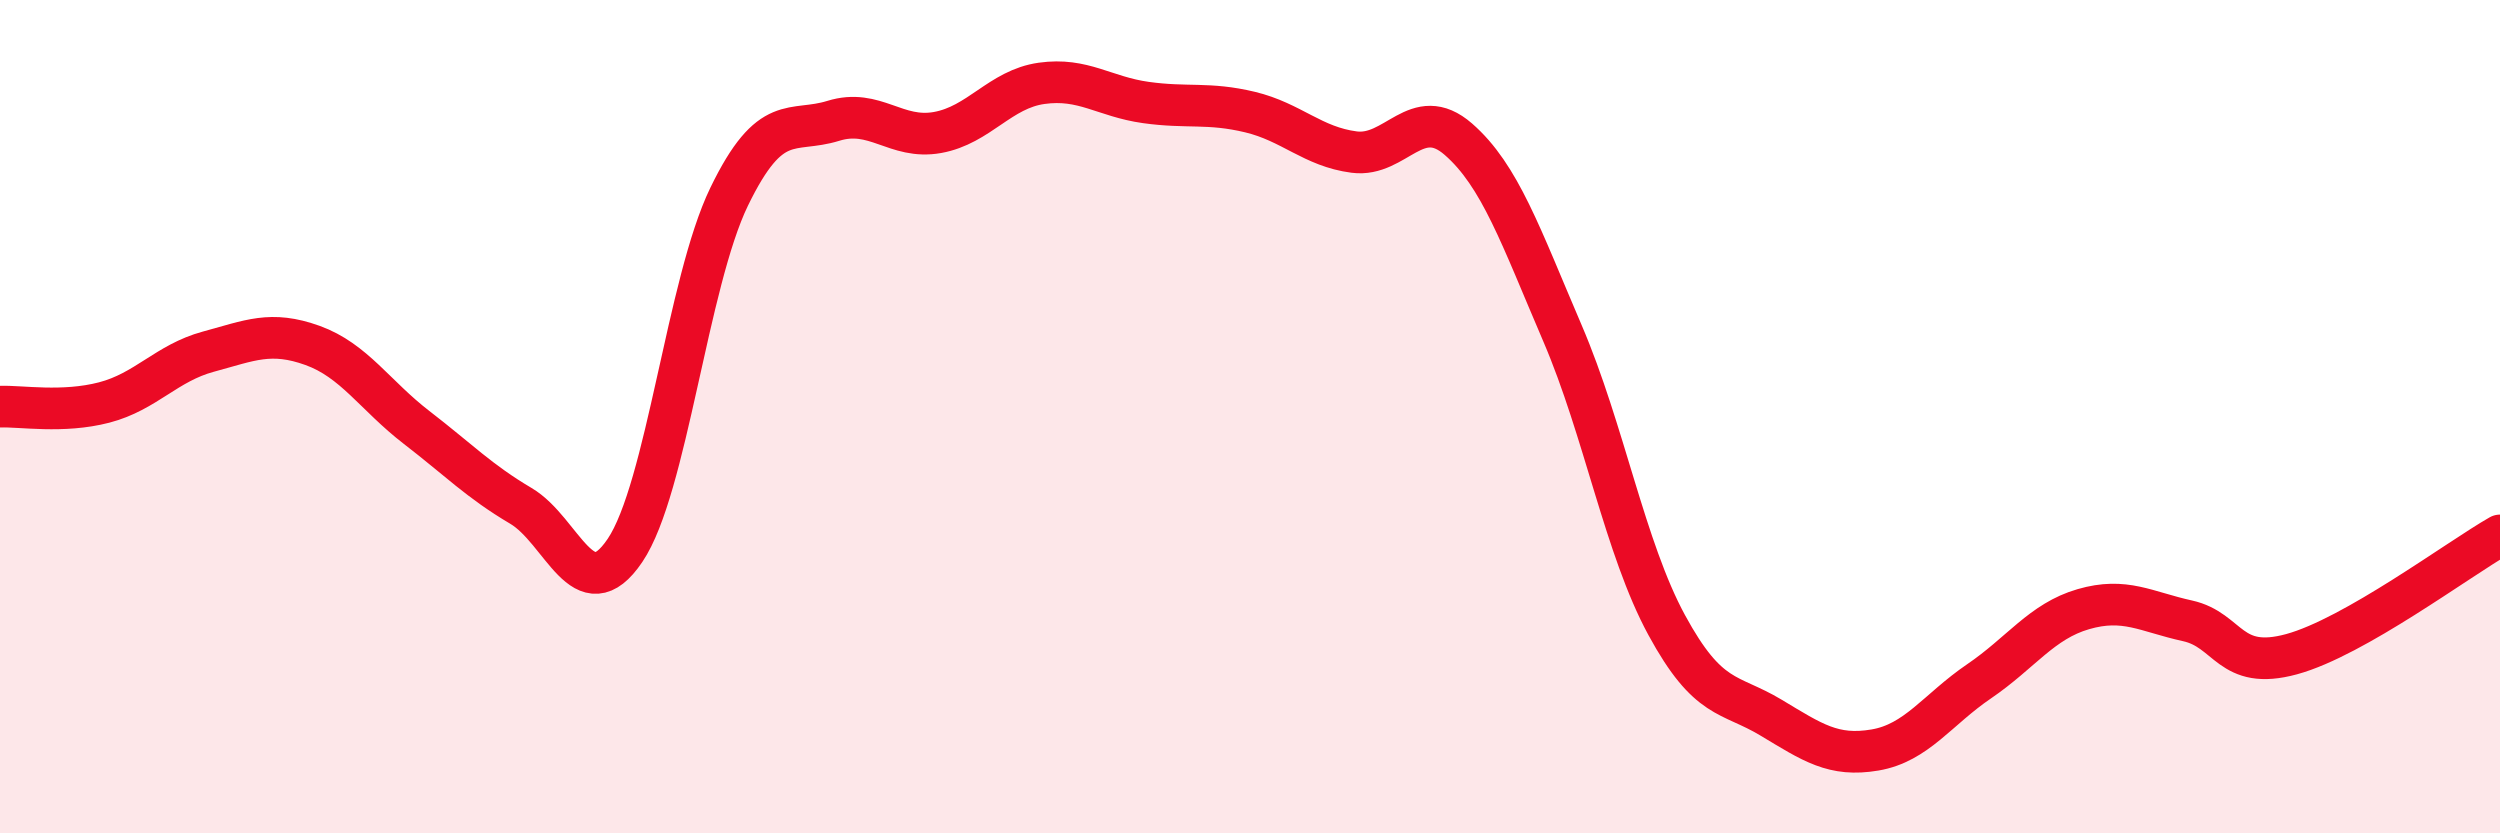
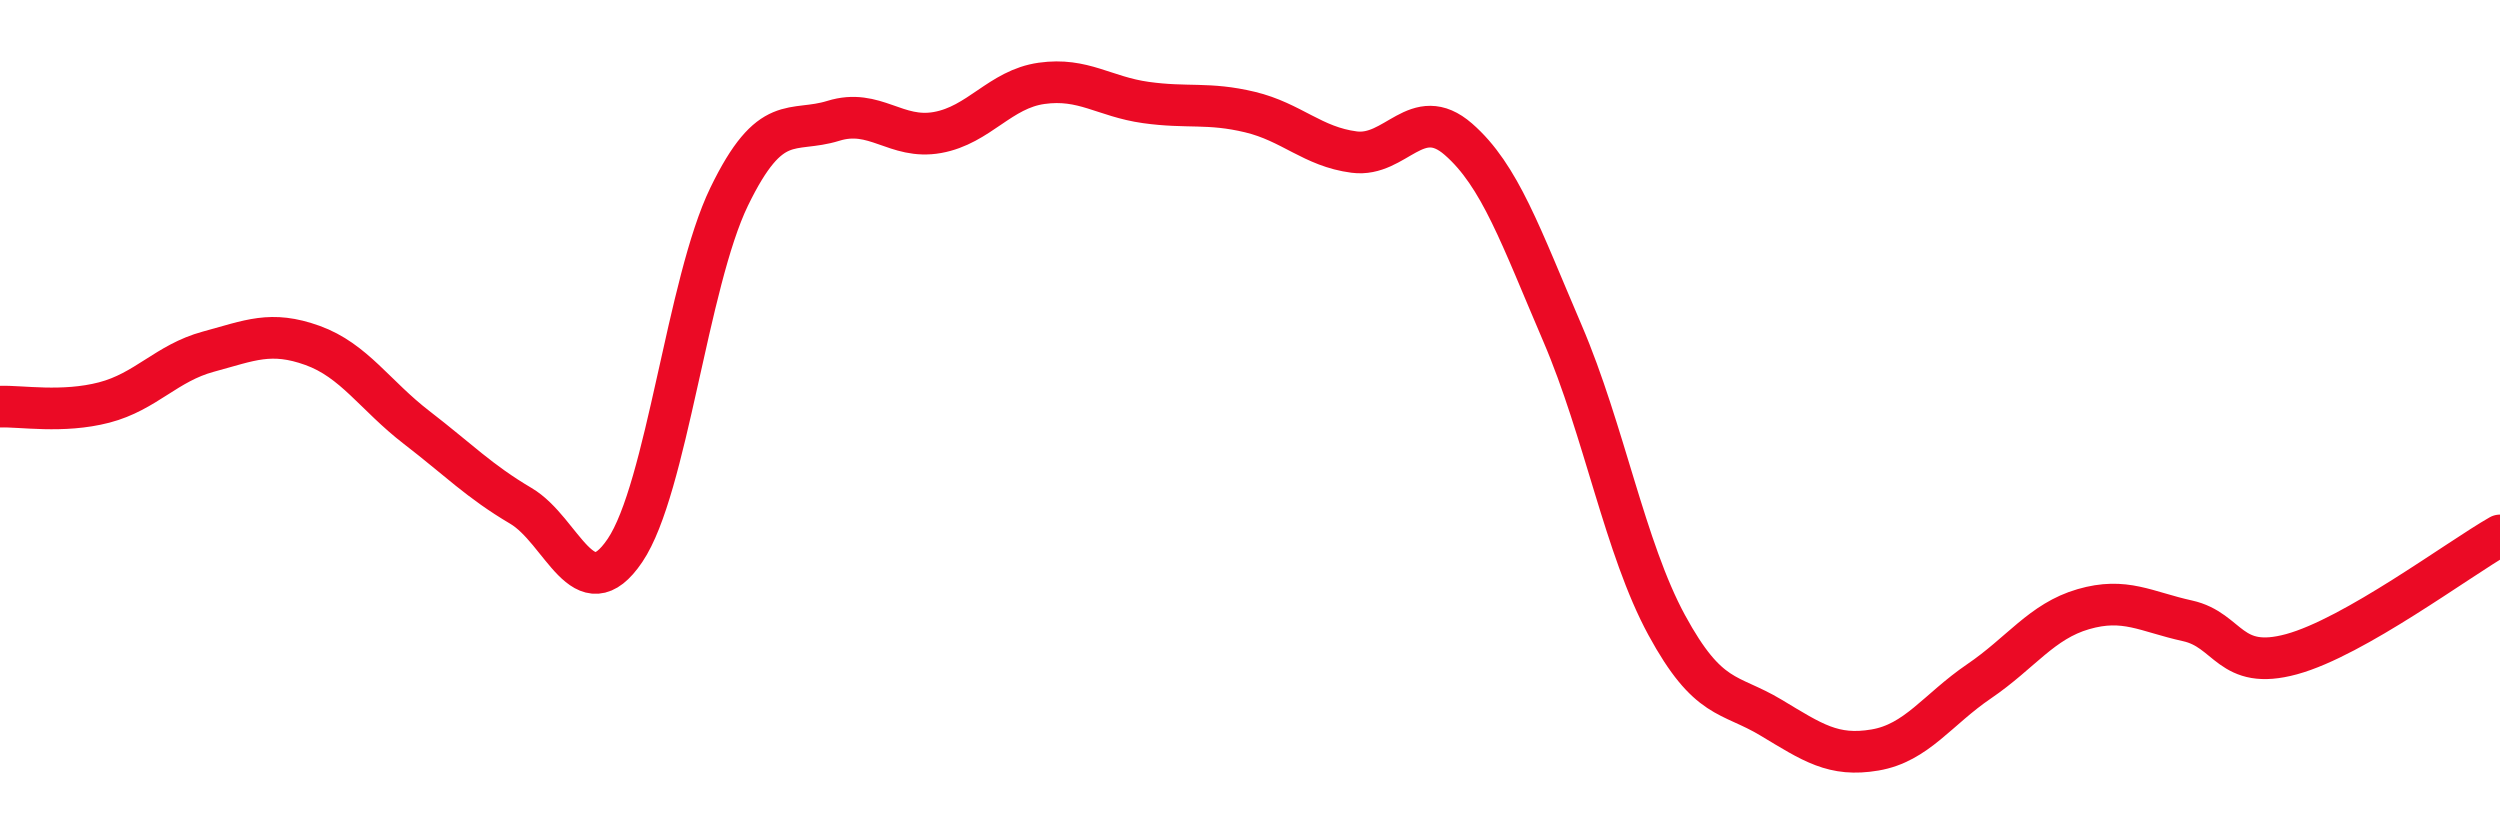
<svg xmlns="http://www.w3.org/2000/svg" width="60" height="20" viewBox="0 0 60 20">
-   <path d="M 0,9.76 C 0.5,9.74 1.5,9.92 2.5,9.66 C 3.5,9.4 4,8.71 5,8.44 C 6,8.17 6.5,7.93 7.5,8.29 C 8.5,8.65 9,9.49 10,10.26 C 11,11.03 11.5,11.55 12.5,12.14 C 13.5,12.73 14,14.69 15,13.21 C 16,11.73 16.5,6.78 17.5,4.72 C 18.5,2.66 19,3.21 20,2.9 C 21,2.59 21.5,3.36 22.5,3.18 C 23.5,3 24,2.14 25,2 C 26,1.86 26.5,2.32 27.5,2.46 C 28.5,2.6 29,2.45 30,2.69 C 31,2.93 31.5,3.52 32.5,3.65 C 33.5,3.78 34,2.47 35,3.34 C 36,4.21 36.5,5.67 37.5,8 C 38.5,10.33 39,13.16 40,15 C 41,16.84 41.5,16.62 42.5,17.22 C 43.5,17.82 44,18.17 45,18 C 46,17.83 46.5,17.03 47.5,16.35 C 48.5,15.67 49,14.91 50,14.62 C 51,14.33 51.5,14.68 52.5,14.9 C 53.5,15.12 53.5,16.11 55,15.7 C 56.5,15.29 59,13.42 60,12.85L60 20L0 20Z" fill="#EB0A25" opacity="0.1" stroke-linecap="round" stroke-linejoin="round" />
  <path d="M 0,9.76 C 0.5,9.74 1.5,9.92 2.5,9.66 C 3.5,9.4 4,8.71 5,8.44 C 6,8.17 6.5,7.93 7.5,8.29 C 8.5,8.65 9,9.49 10,10.26 C 11,11.03 11.5,11.55 12.5,12.14 C 13.5,12.73 14,14.69 15,13.21 C 16,11.73 16.5,6.78 17.5,4.72 C 18.5,2.66 19,3.21 20,2.9 C 21,2.59 21.5,3.36 22.5,3.18 C 23.5,3 24,2.14 25,2 C 26,1.86 26.5,2.32 27.5,2.46 C 28.5,2.6 29,2.45 30,2.69 C 31,2.93 31.5,3.52 32.5,3.65 C 33.5,3.78 34,2.47 35,3.34 C 36,4.21 36.5,5.67 37.5,8 C 38.5,10.33 39,13.16 40,15 C 41,16.84 41.5,16.62 42.5,17.22 C 43.5,17.82 44,18.17 45,18 C 46,17.83 46.5,17.03 47.5,16.35 C 48.5,15.67 49,14.91 50,14.62 C 51,14.33 51.5,14.68 52.5,14.9 C 53.5,15.12 53.5,16.11 55,15.7 C 56.5,15.29 59,13.42 60,12.85" stroke="#EB0A25" stroke-width="1" fill="none" stroke-linecap="round" stroke-linejoin="round" />
</svg>